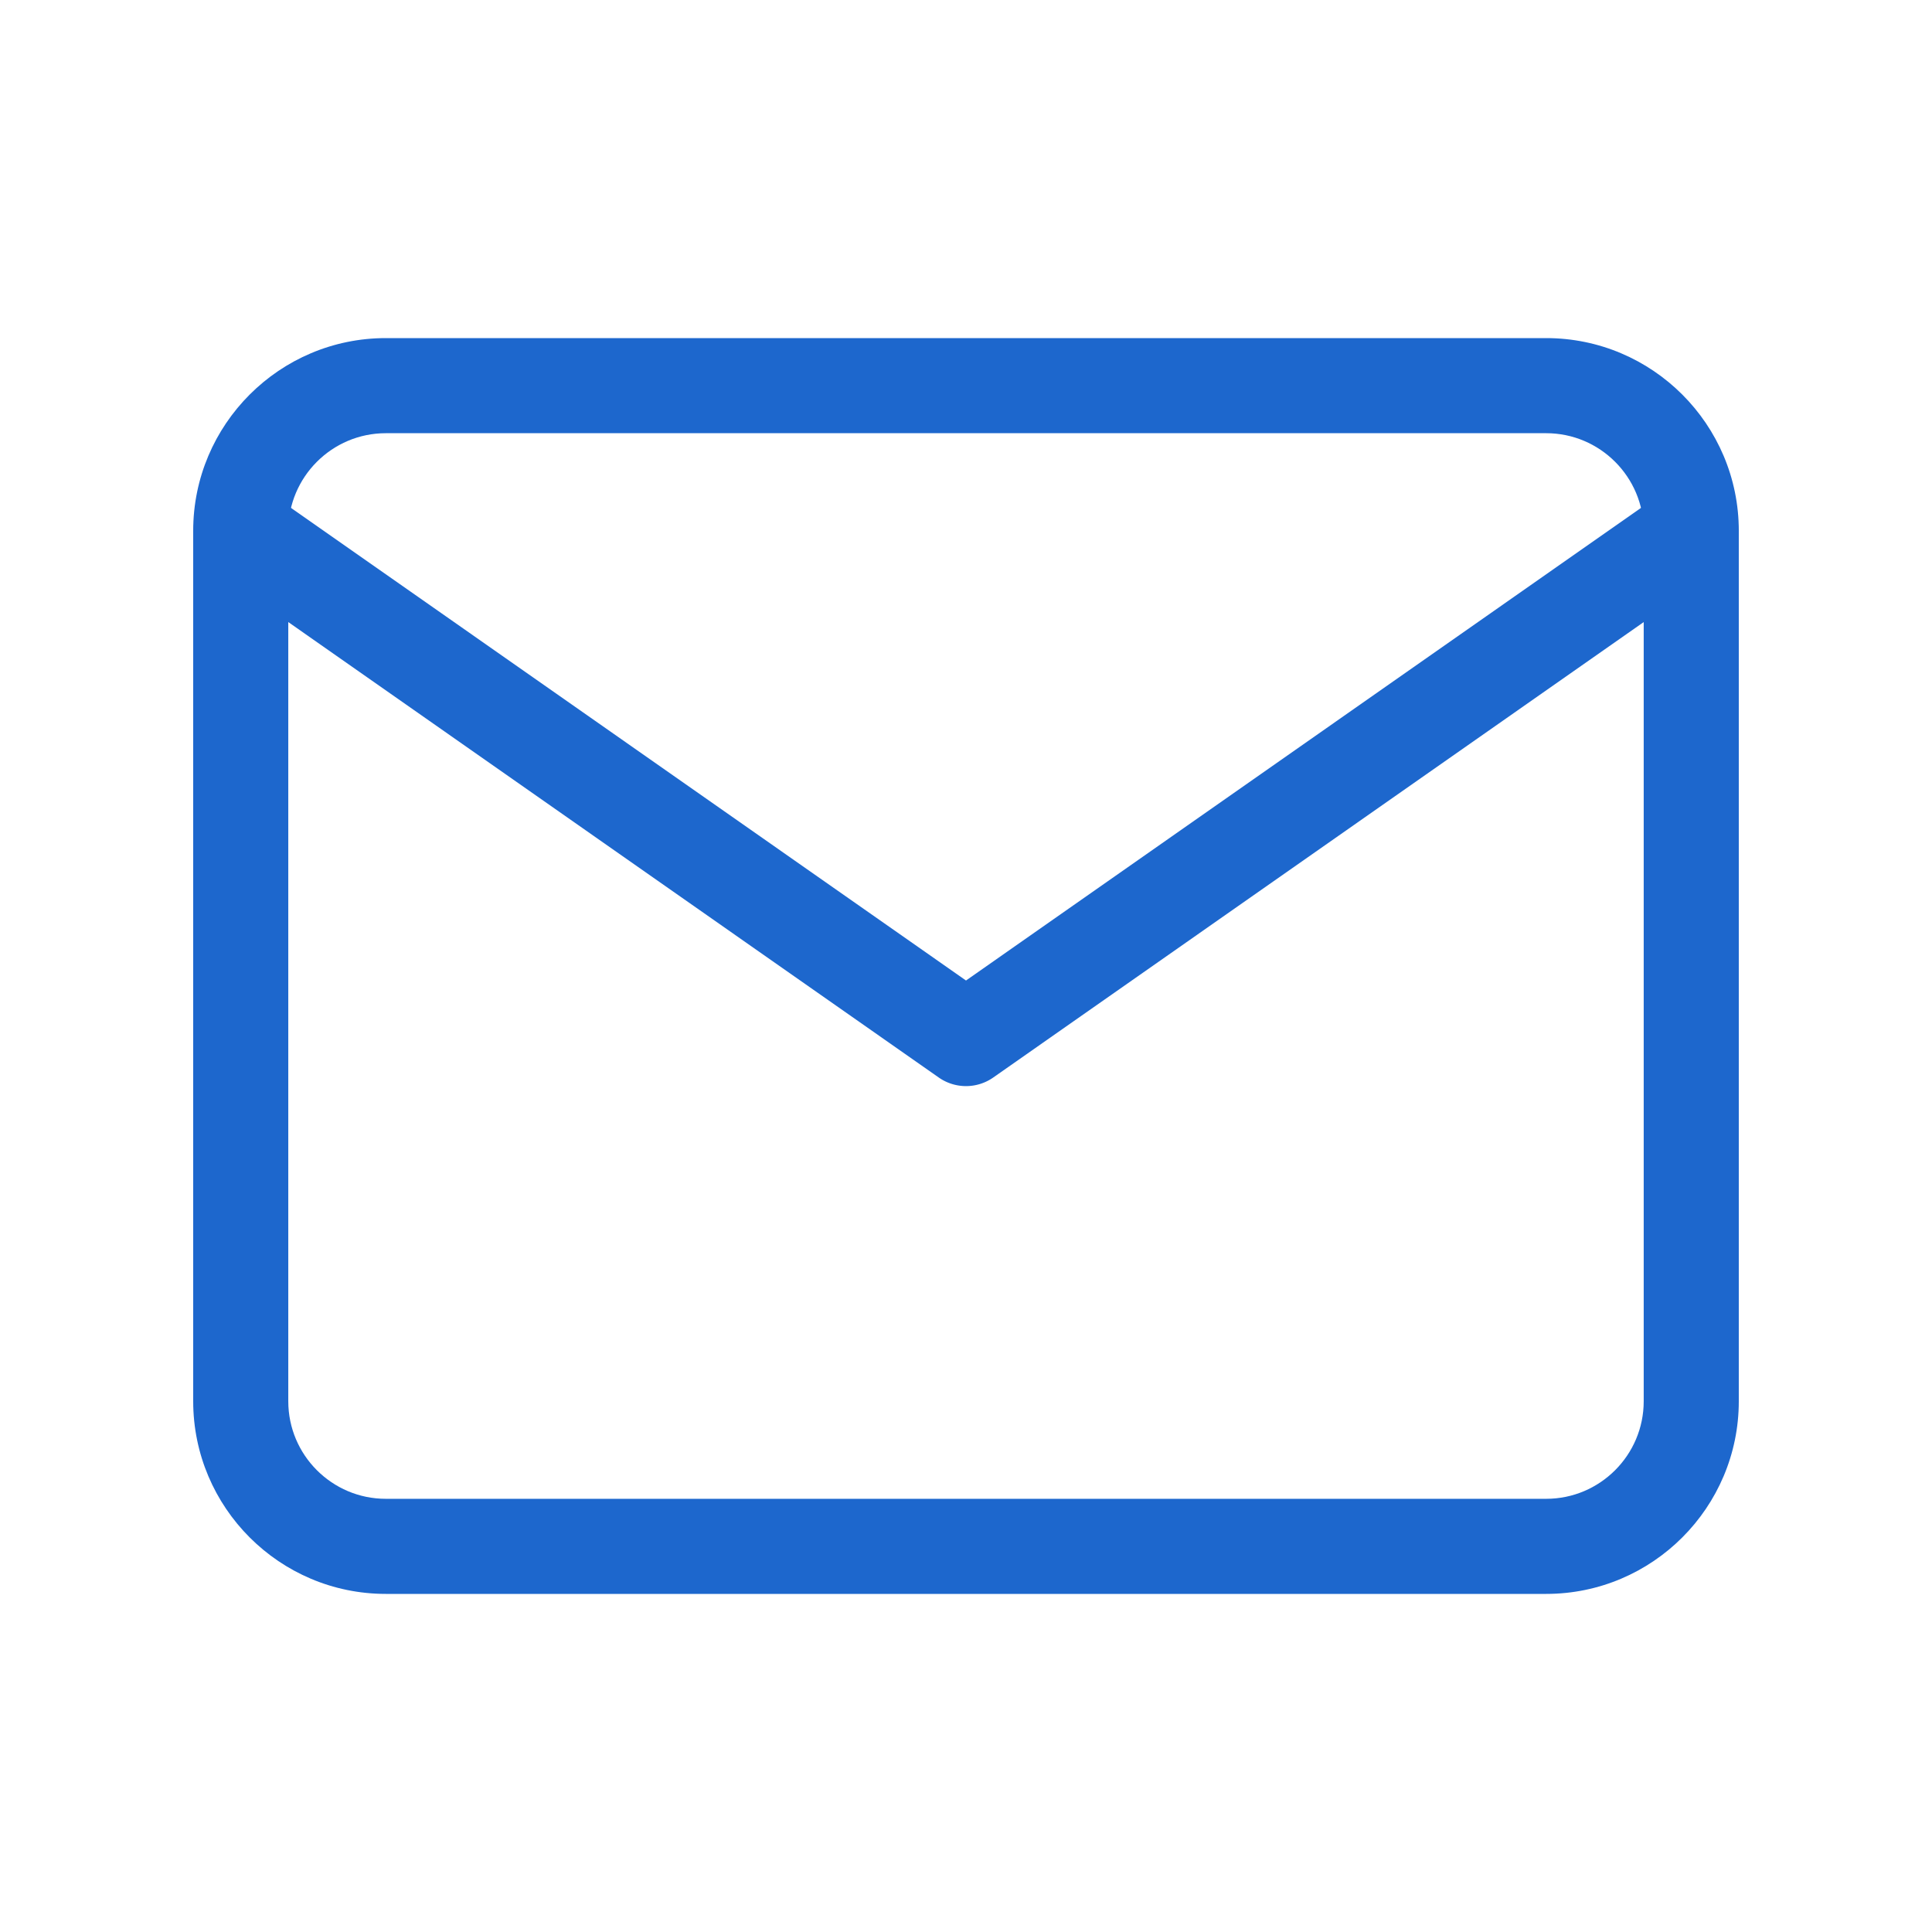
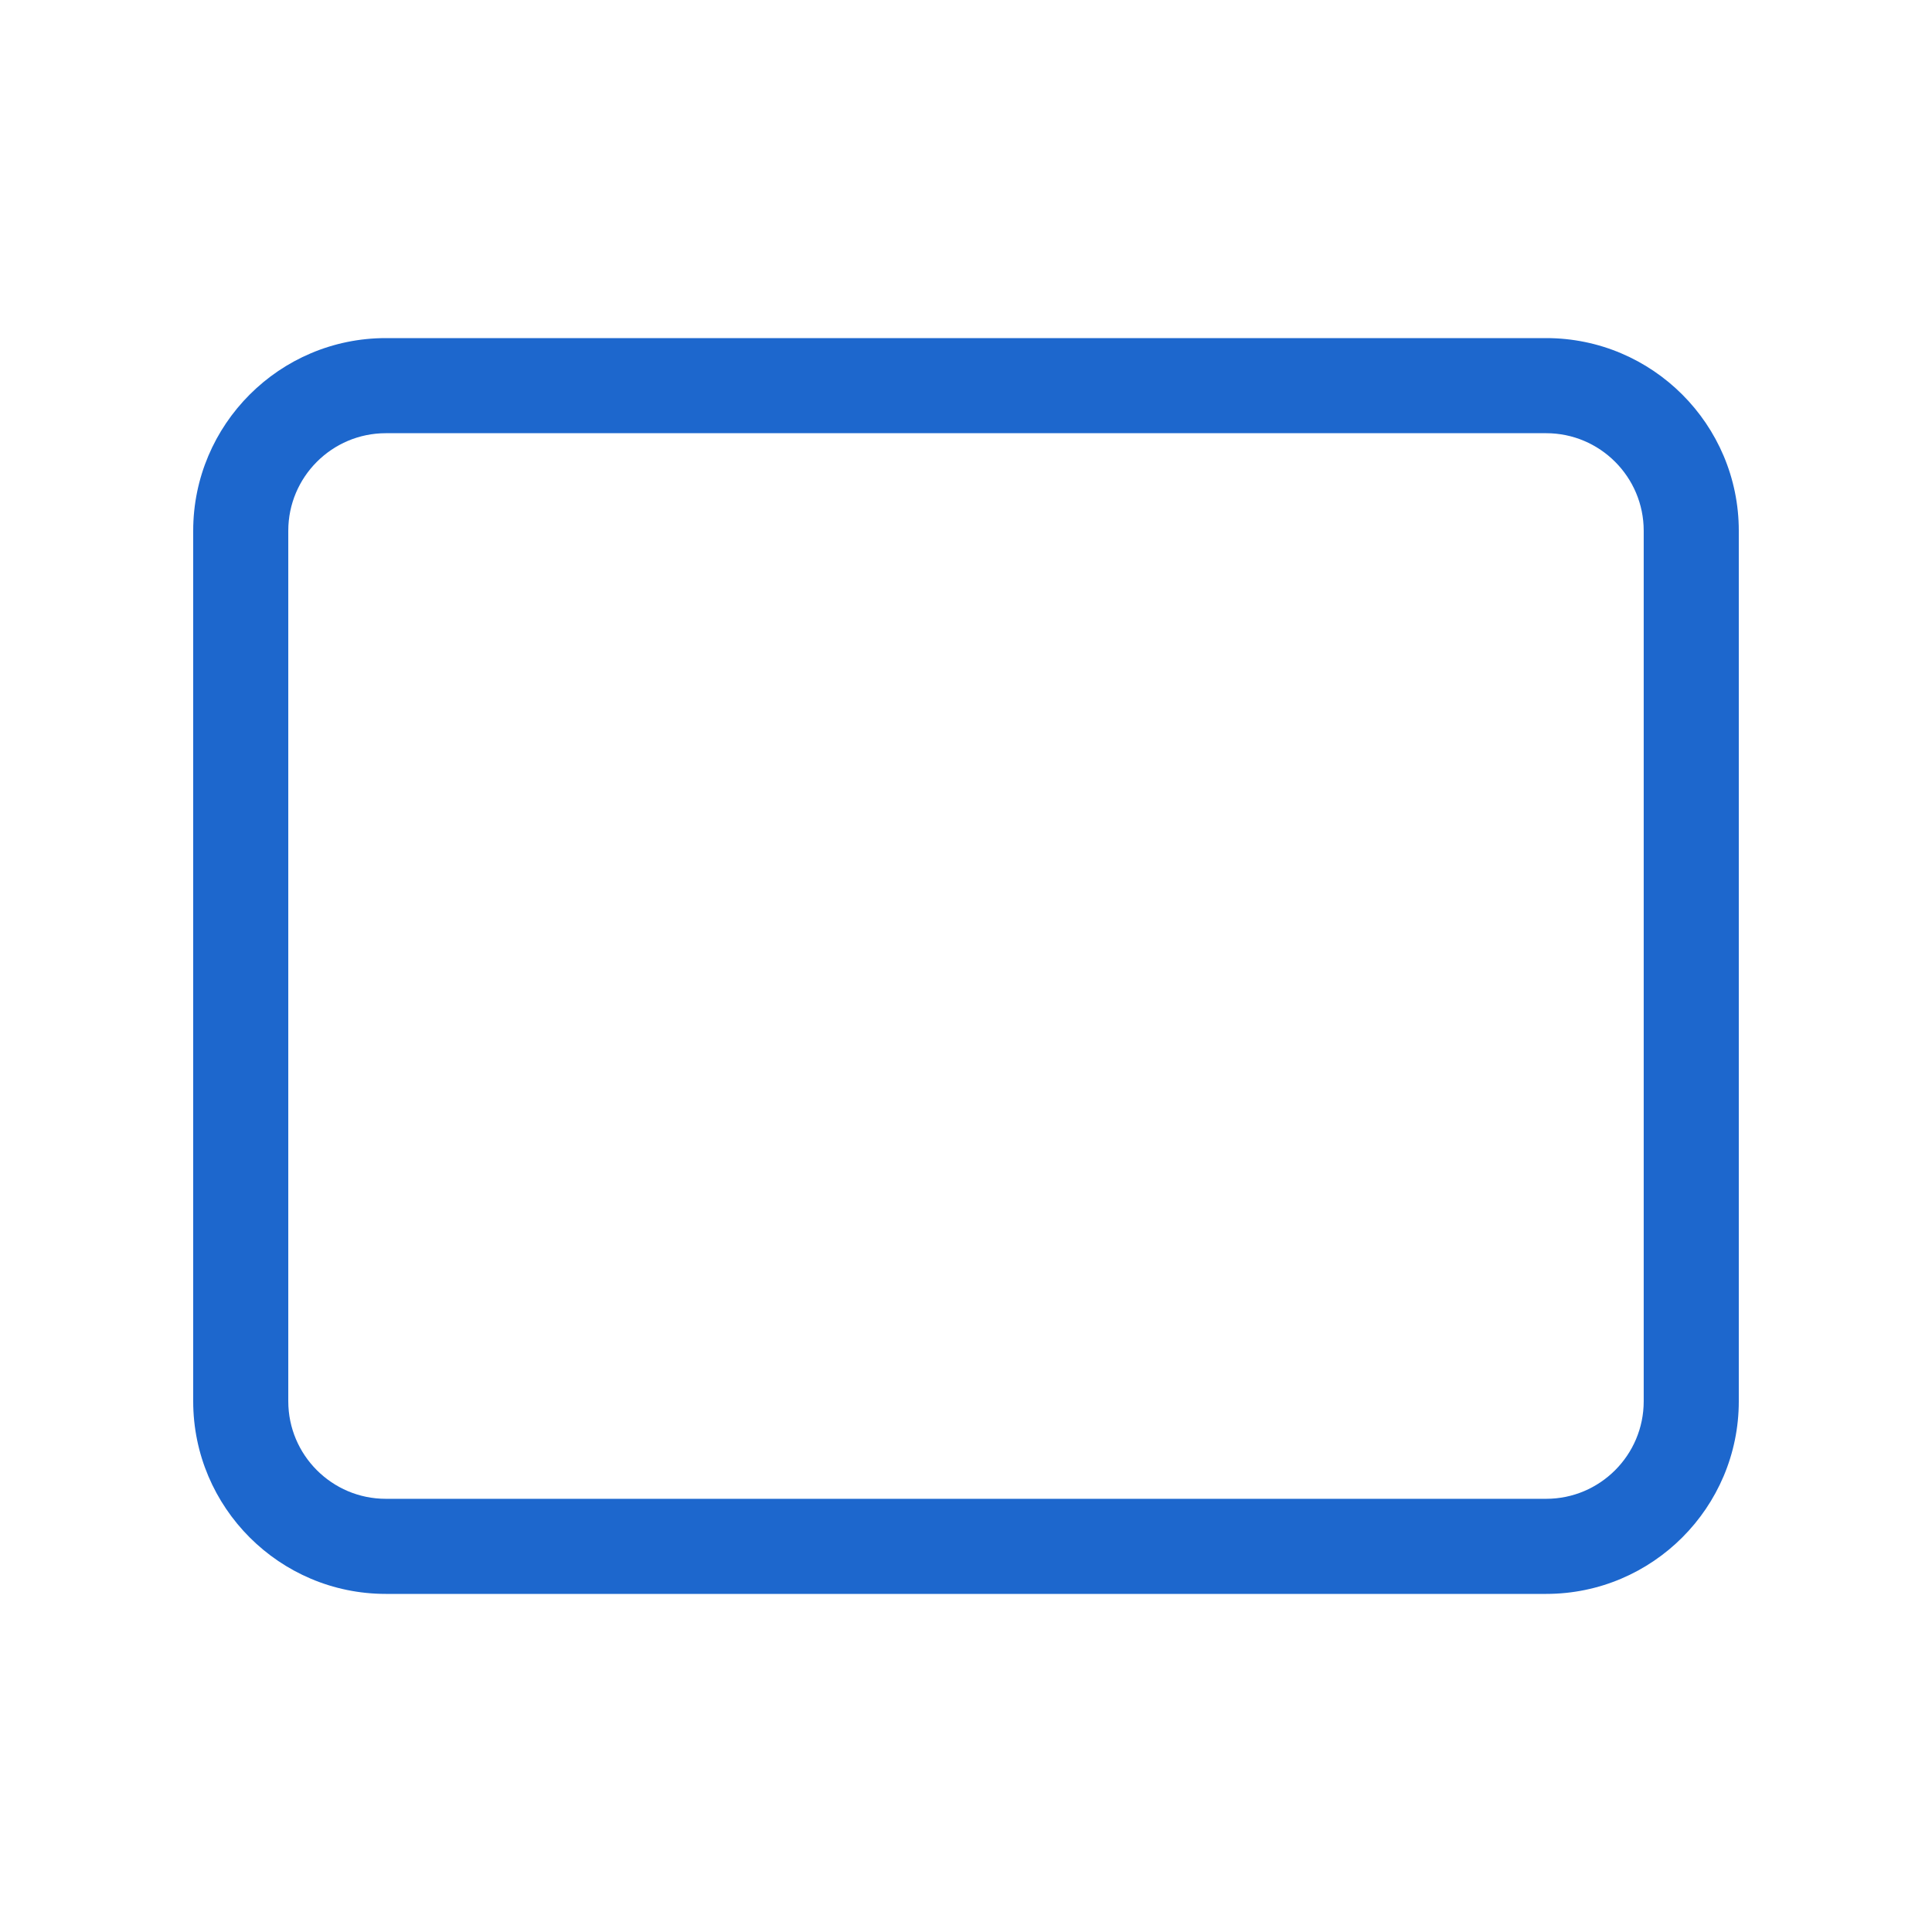
<svg xmlns="http://www.w3.org/2000/svg" data-bbox="20 35 159.999 130" fill="#1D67CD" viewBox="0 0 200 200" height="200" width="200" data-type="shape">
  <g>
    <path d="M160.062 165H39.936C28.942 165 20 156.055 20 145.058V54.943C20.001 43.946 28.943 35 39.936 35h120.125c10.994 0 19.938 8.946 19.938 19.943v90.116c0 10.996-8.944 19.941-19.937 19.941zM39.936 44.845c-5.565 0-10.093 4.53-10.093 10.098v90.116c0 5.568 4.528 10.097 10.093 10.097h120.125c5.567 0 10.095-4.529 10.095-10.097V54.943c0-5.568-4.528-10.098-10.095-10.098H39.936z" />
-     <path d="M100 112.433a4.914 4.914 0 0 1-2.822-.89L22.1 58.975a4.922 4.922 0 0 1 5.643-8.065L100 101.502l72.257-50.591a4.922 4.922 0 0 1 5.643 8.065l-75.078 52.567a4.914 4.914 0 0 1-2.822.89z" />
  </g>
</svg>